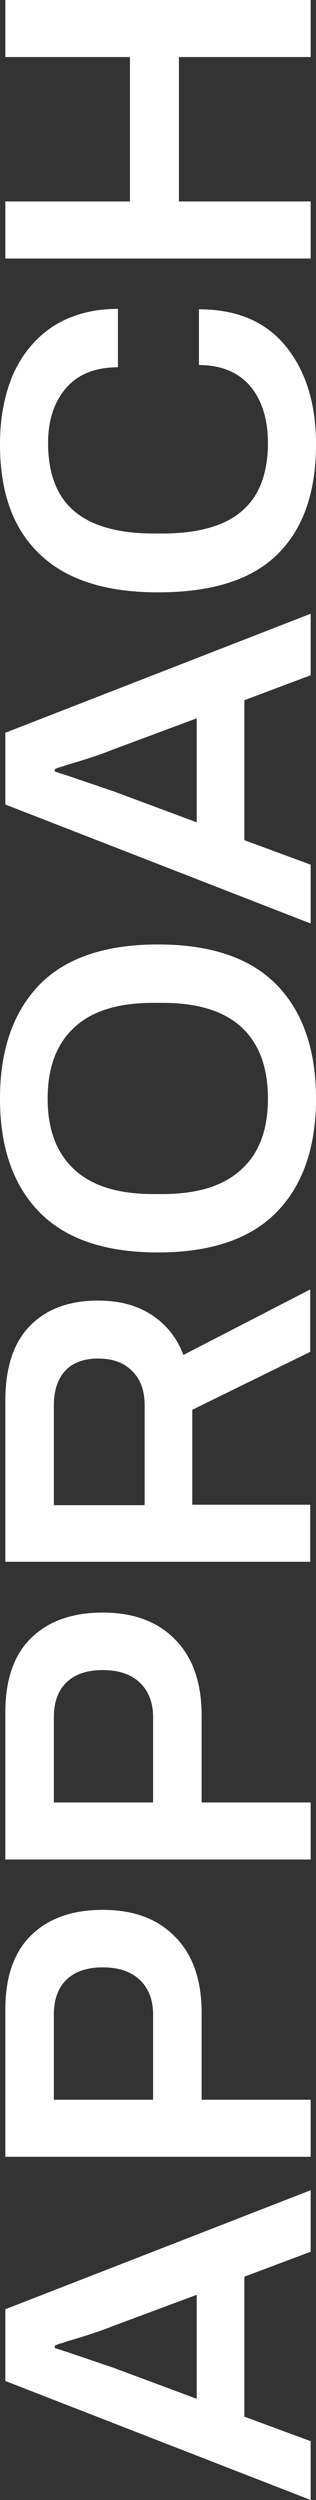
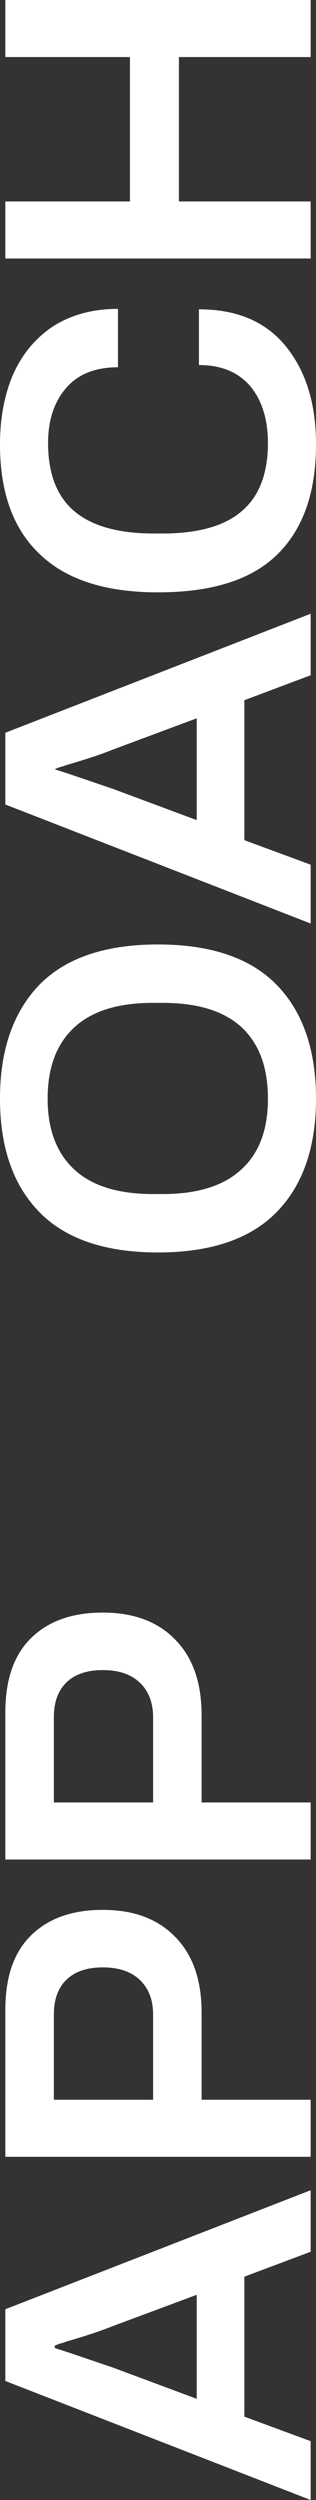
<svg xmlns="http://www.w3.org/2000/svg" version="1.1" id="Layer_1" x="0px" y="0px" viewBox="0 0 71 560.9" style="enable-background:new 0 0 71 560.9;" xml:space="preserve">
  <rect x="0" y="0" width="71" height="560.9" fill="#333333" stroke="none" />
  <style type="text/css">
	.st0{fill:#FFFFFF;}
</style>
  <g>
    <path class="st0" d="M1.2,534.2v-16.1l68.6-26.7v13.8l-14.9,5.6v31.4l14.9,5.5v13.2L1.2,534.2z M44.1,514.9l-18.8,7   c-2.7,1.1-6.1,2.2-10.2,3.4c-0.6,0.2-1.1,0.4-1.6,0.5c-0.5,0.2-0.9,0.3-1.2,0.5v0.5l3.1,1l10,3.4l18.8,7V514.9z" />
    <path class="st0" d="M1.2,483.9v-33c0-7.3,1.9-12.9,5.8-16.7c3.9-3.8,9.2-5.7,16.1-5.7c6.9,0,12.3,2,16.2,6c4,4,6,9.7,6,17.1v19.5   h24.5v12.8H1.2z M34.4,452c0-3.3-1-5.9-3-7.8c-2-1.9-4.8-2.8-8.3-2.8c-3.5,0-6.2,0.9-8.1,2.7c-1.9,1.8-2.9,4.4-2.9,7.9v19.1h22.3   V452z" />
    <path class="st0" d="M1.2,417.2v-33c0-7.3,1.9-12.9,5.8-16.7c3.9-3.8,9.2-5.7,16.1-5.7c6.9,0,12.3,2,16.2,6c4,4,6,9.7,6,17.1v19.5   h24.5v12.8H1.2z M34.4,385.3c0-3.3-1-5.9-3-7.8c-2-1.9-4.8-2.8-8.3-2.8c-3.5,0-6.2,0.9-8.1,2.7c-1.9,1.8-2.9,4.4-2.9,7.9v19.1h22.3   V385.3z" />
-     <path class="st0" d="M1.2,350.5v-36.2c0-7.4,1.8-13,5.5-16.8c3.7-3.8,8.8-5.7,15.3-5.7c4.7,0,8.6,1,11.9,3.1   c3.3,2.1,5.8,5.1,7.3,9.1l28.5-14.7v14l-26.5,13v21.3h26.5v12.8H1.2z M32.5,315.3c0-3.3-0.9-5.8-2.8-7.7c-1.9-1.9-4.4-2.8-7.7-2.8   c-3.1,0-5.6,0.9-7.3,2.7c-1.7,1.8-2.6,4.4-2.6,7.8v22.4h20.4V315.3z" />
    <path class="st0" d="M62.1,272c-5.9,6-14.8,9-26.6,9s-20.7-3-26.6-9C3,266,0,257.5,0,246.5s3-19.5,8.9-25.6c5.9-6,14.8-9,26.6-9   s20.7,3,26.6,9c5.9,6,8.9,14.6,8.9,25.6S68,266,62.1,272z M54.2,230.4c-4-3.6-9.8-5.4-17.7-5.4h-2.1c-7.8,0-13.7,1.8-17.7,5.5   c-4,3.7-6,9-6,16c0,6.9,2,12.2,6,15.9c4,3.7,9.9,5.5,17.7,5.5h2.1c7.8,0,13.7-1.8,17.7-5.5c4-3.6,6-8.9,6-15.9   C60.2,239.4,58.2,234.1,54.2,230.4z" />
-     <path class="st0" d="M1.2,180.5v-16.1l68.6-26.7v13.8l-14.9,5.6v31.4l14.9,5.5v13.2L1.2,180.5z M44.1,161.2l-18.8,7   c-2.7,1.1-6.1,2.2-10.2,3.4c-0.6,0.2-1.1,0.4-1.6,0.5c-0.5,0.2-0.9,0.3-1.2,0.5v0.5l3.1,1l10,3.4l18.8,7V161.2z" />
+     <path class="st0" d="M1.2,180.5v-16.1l68.6-26.7v13.8l-14.9,5.6v31.4l14.9,5.5v13.2L1.2,180.5z M44.1,161.2l-18.8,7   c-2.7,1.1-6.1,2.2-10.2,3.4c-0.6,0.2-1.1,0.4-1.6,0.5c-0.5,0.2-0.9,0.3-1.2,0.5l3.1,1l10,3.4l18.8,7V161.2z" />
    <path class="st0" d="M62.3,124.4c-5.8,5.7-14.7,8.5-26.8,8.5c-11.9,0-20.7-2.9-26.6-8.6C2.9,118.6,0,110.4,0,99.7   c0-5.9,1-11.1,2.9-15.6c2-4.5,4.9-8.1,8.9-10.8c4-2.6,8.9-4,14.7-4v13.1c-5,0-8.9,1.5-11.6,4.6c-2.7,3.1-4.1,7.2-4.1,12.4   c0,6.9,2,12,5.9,15.3c3.9,3.3,9.9,5,17.8,5h2c8,0,14-1.7,17.8-5c3.9-3.3,5.9-8.4,5.9-15.3c0-5.4-1.4-9.7-4-12.8   c-2.7-3.1-6.5-4.7-11.5-4.7V69.4c8.6,0,15.1,2.8,19.6,8.4c4.5,5.6,6.7,12.9,6.7,21.9C71,110.5,68.1,118.7,62.3,124.4z" />
    <path class="st0" d="M1.2,58V45.2h28V12.8h-28V0h68.6v12.8H40.2v32.4h29.6V58H1.2z" />
  </g>
</svg>